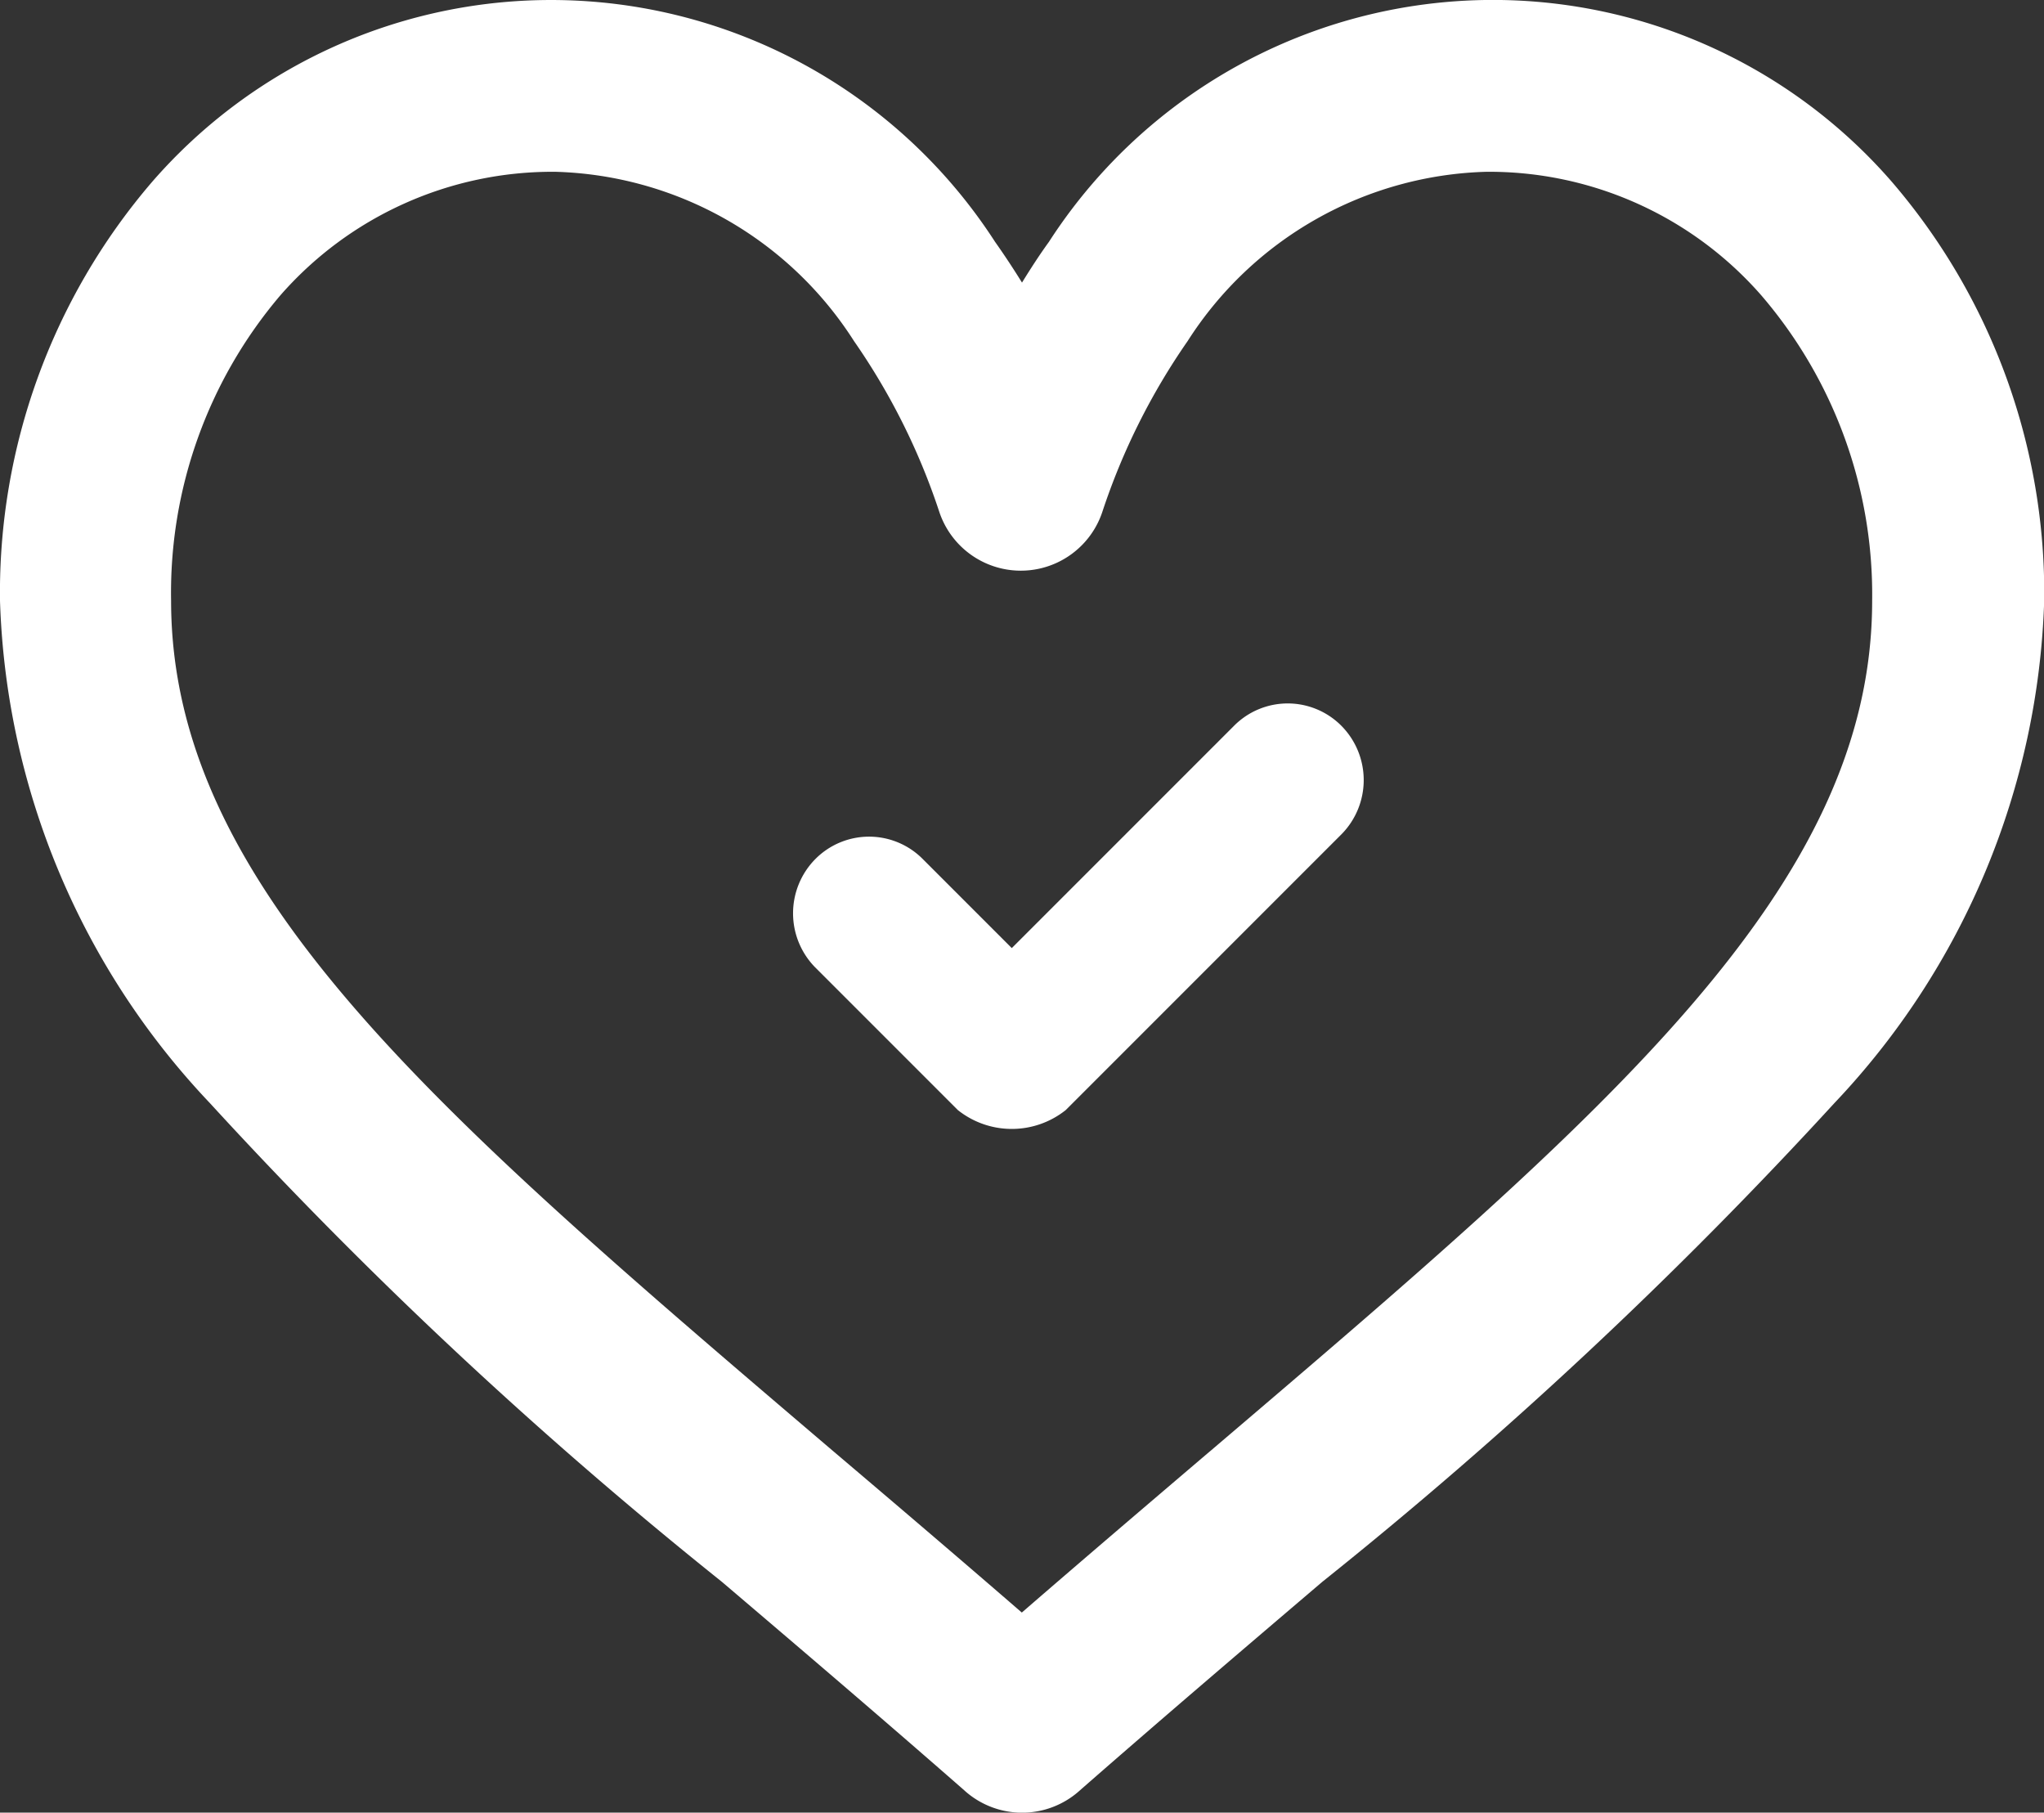
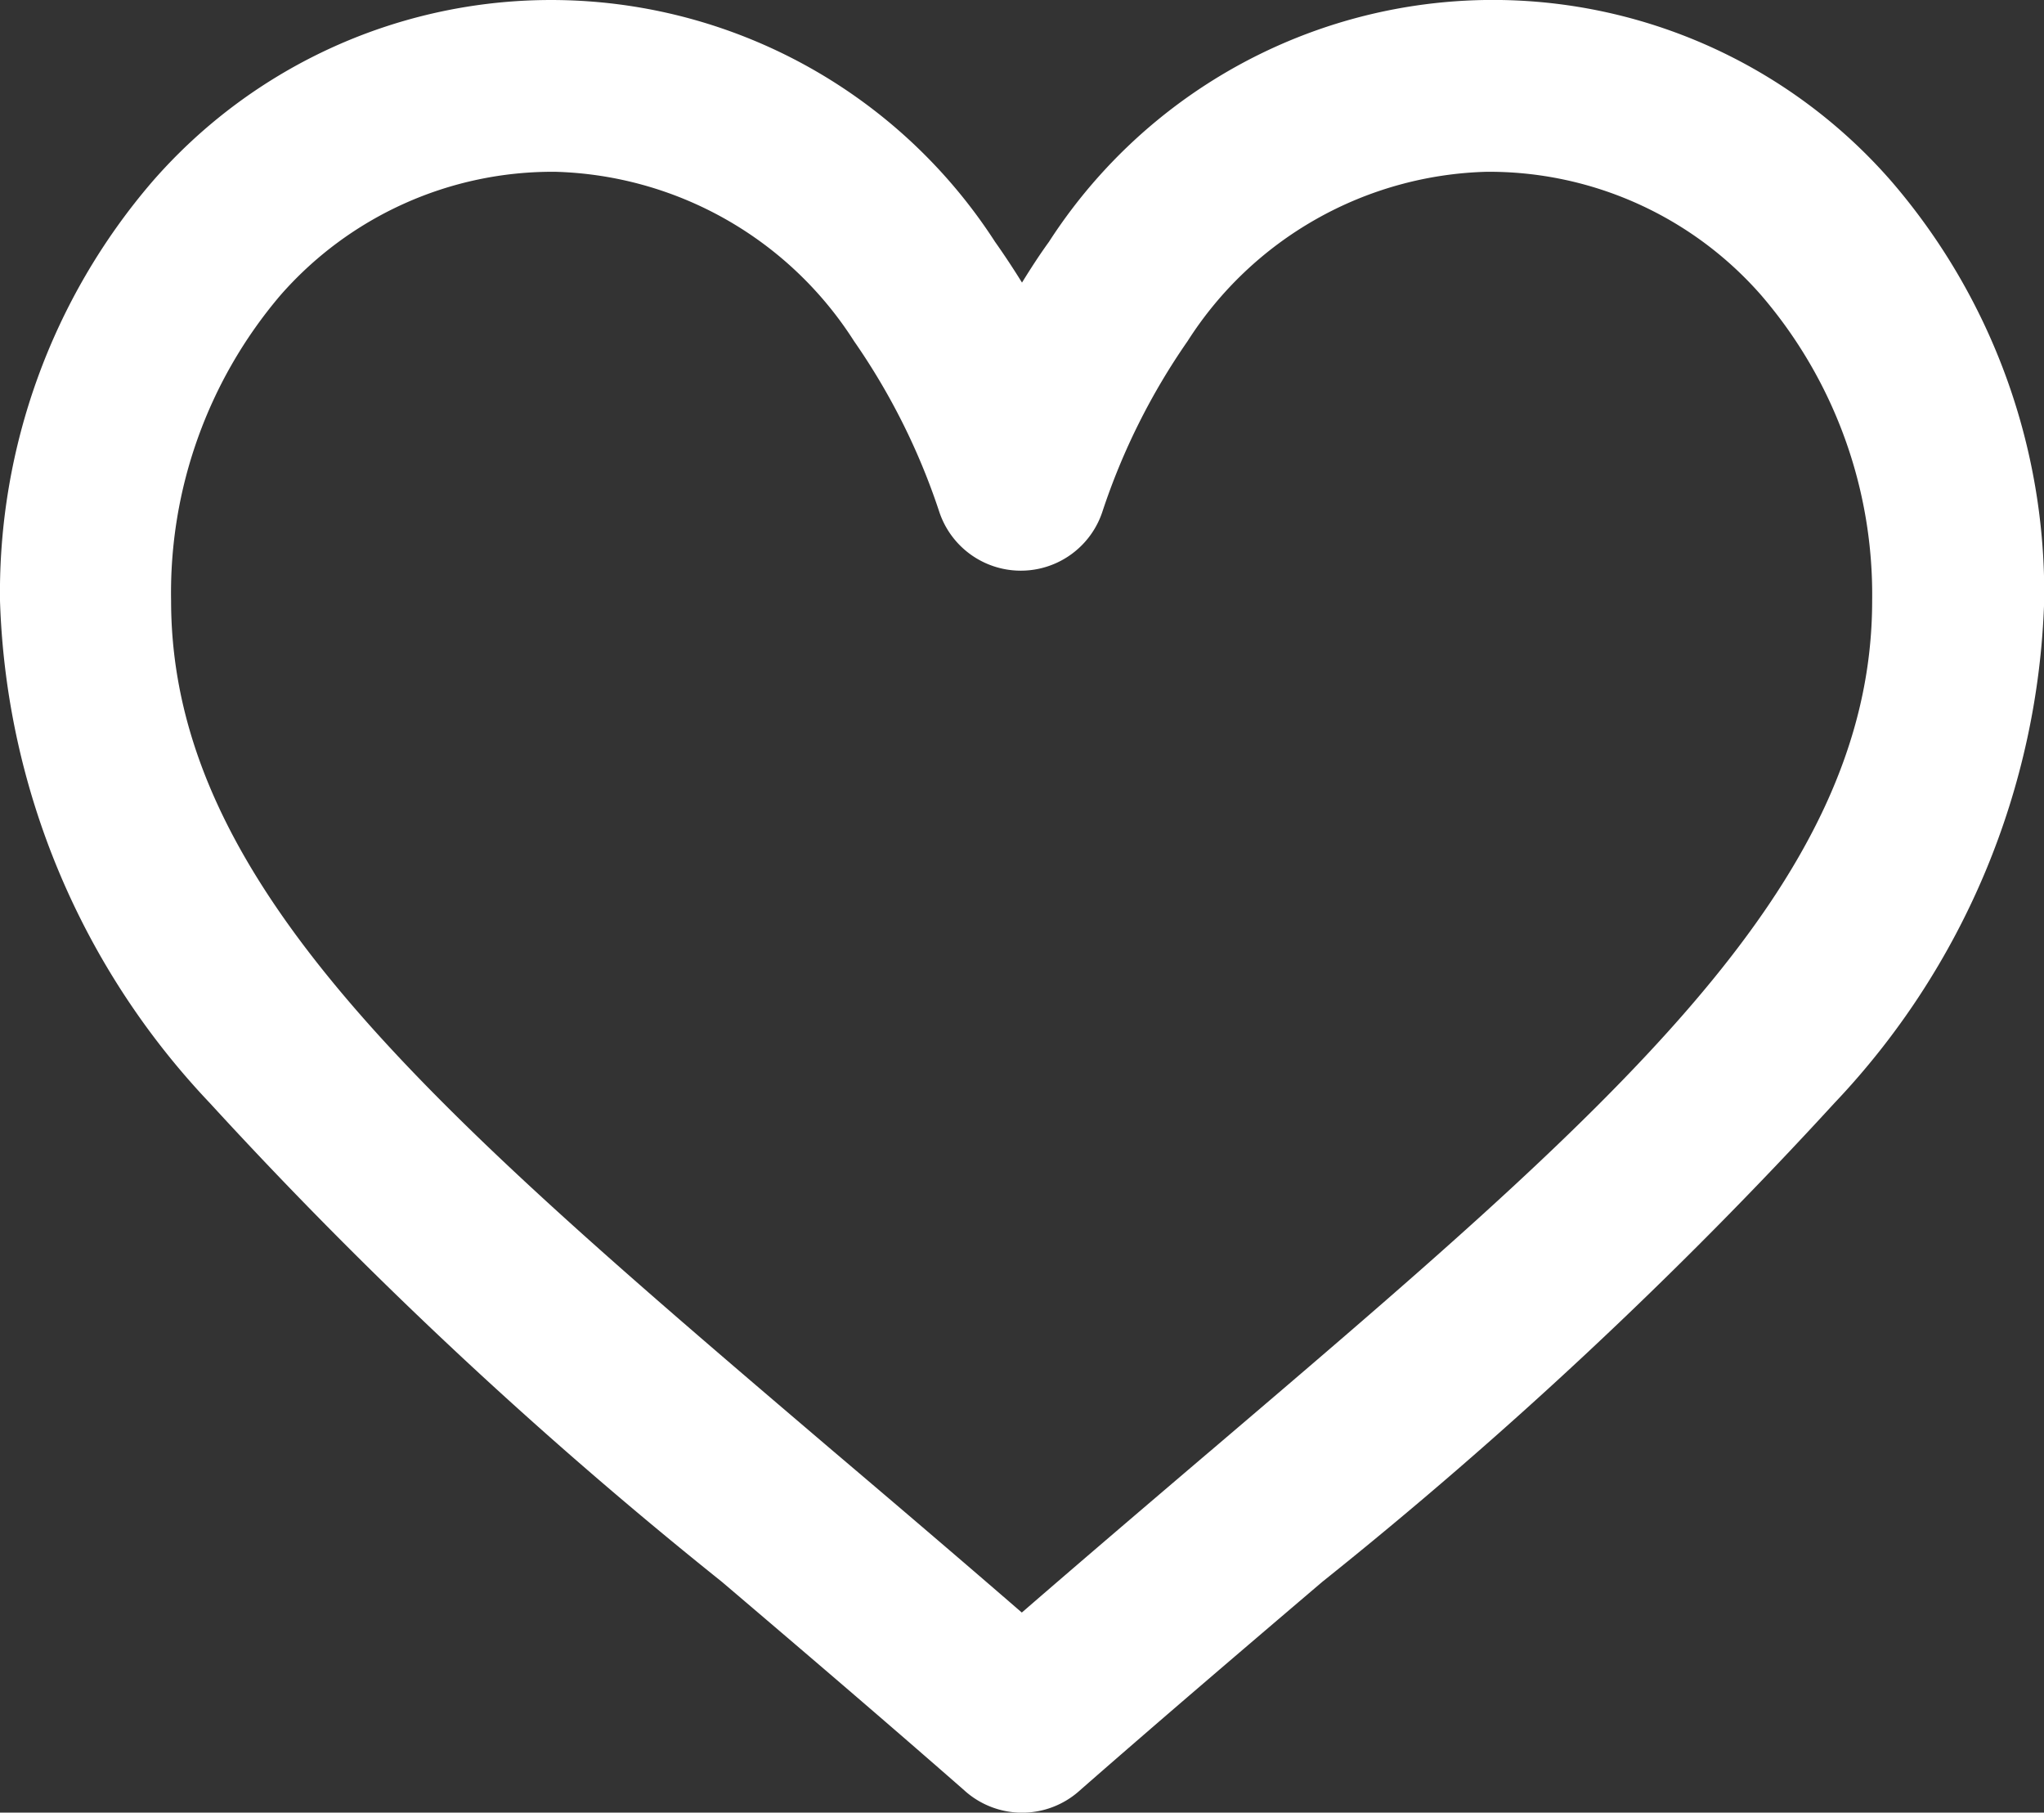
<svg xmlns="http://www.w3.org/2000/svg" id="Component_16_1" data-name="Component 16 – 1" width="21.624" height="19.172" viewBox="0 0 21.624 19.172">
  <rect x="0" y="0" width="21.624" height="19.172" fill="#333333" stroke="none" />
  <path id="Path_3955" data-name="Path 3955" d="M762.724,718.152h0a5.591,5.591,0,0,0-8.919.633c-.1.138-.193.282-.285.431q-.138-.223-.285-.431a5.592,5.592,0,0,0-8.919-.633,6.67,6.67,0,0,0-1.608,4.429,8.084,8.084,0,0,0,2.22,5.313,48.059,48.059,0,0,0,5.417,5.064c.813.692,1.653,1.408,2.549,2.192l.027.024a.91.91,0,0,0,1.2,0l.026-.023c.888-.777,1.723-1.488,2.53-2.176l.02-.017a48.038,48.038,0,0,0,5.417-5.063,8.084,8.084,0,0,0,2.22-5.313A6.67,6.67,0,0,0,762.724,718.152Zm-.21,4.429c0,3.029-2.784,5.4-7,8.992l-.038.032c-.63.537-1.279,1.09-1.958,1.678-.693-.6-1.355-1.164-2-1.711-4.214-3.591-7-5.963-7-8.992a4.854,4.854,0,0,1,1.154-3.227,3.825,3.825,0,0,1,2.909-1.309,3.874,3.874,0,0,1,3.162,1.791,7,7,0,0,1,.9,1.8.909.909,0,0,0,1.729,0,7,7,0,0,1,.9-1.8,3.875,3.875,0,0,1,3.162-1.791,3.825,3.825,0,0,1,2.909,1.309A4.854,4.854,0,0,1,762.514,722.581Z" transform="translate(-742.708 -716.227)" fill="#fff" />
-   <path id="Path_3968" data-name="Path 3968" d="M919.183,868.909l-2.348,2.348-.939-.939a.8.8,0,0,0-1.142,0,.816.816,0,0,0,0,1.142l1.51,1.51a.916.916,0,0,0,1.142,0l2.919-2.919a.816.816,0,0,0,0-1.142.8.8,0,0,0-1.142,0Z" transform="translate(-906.131 -861.229)" fill="#fff" fill-rule="evenodd" />
</svg>